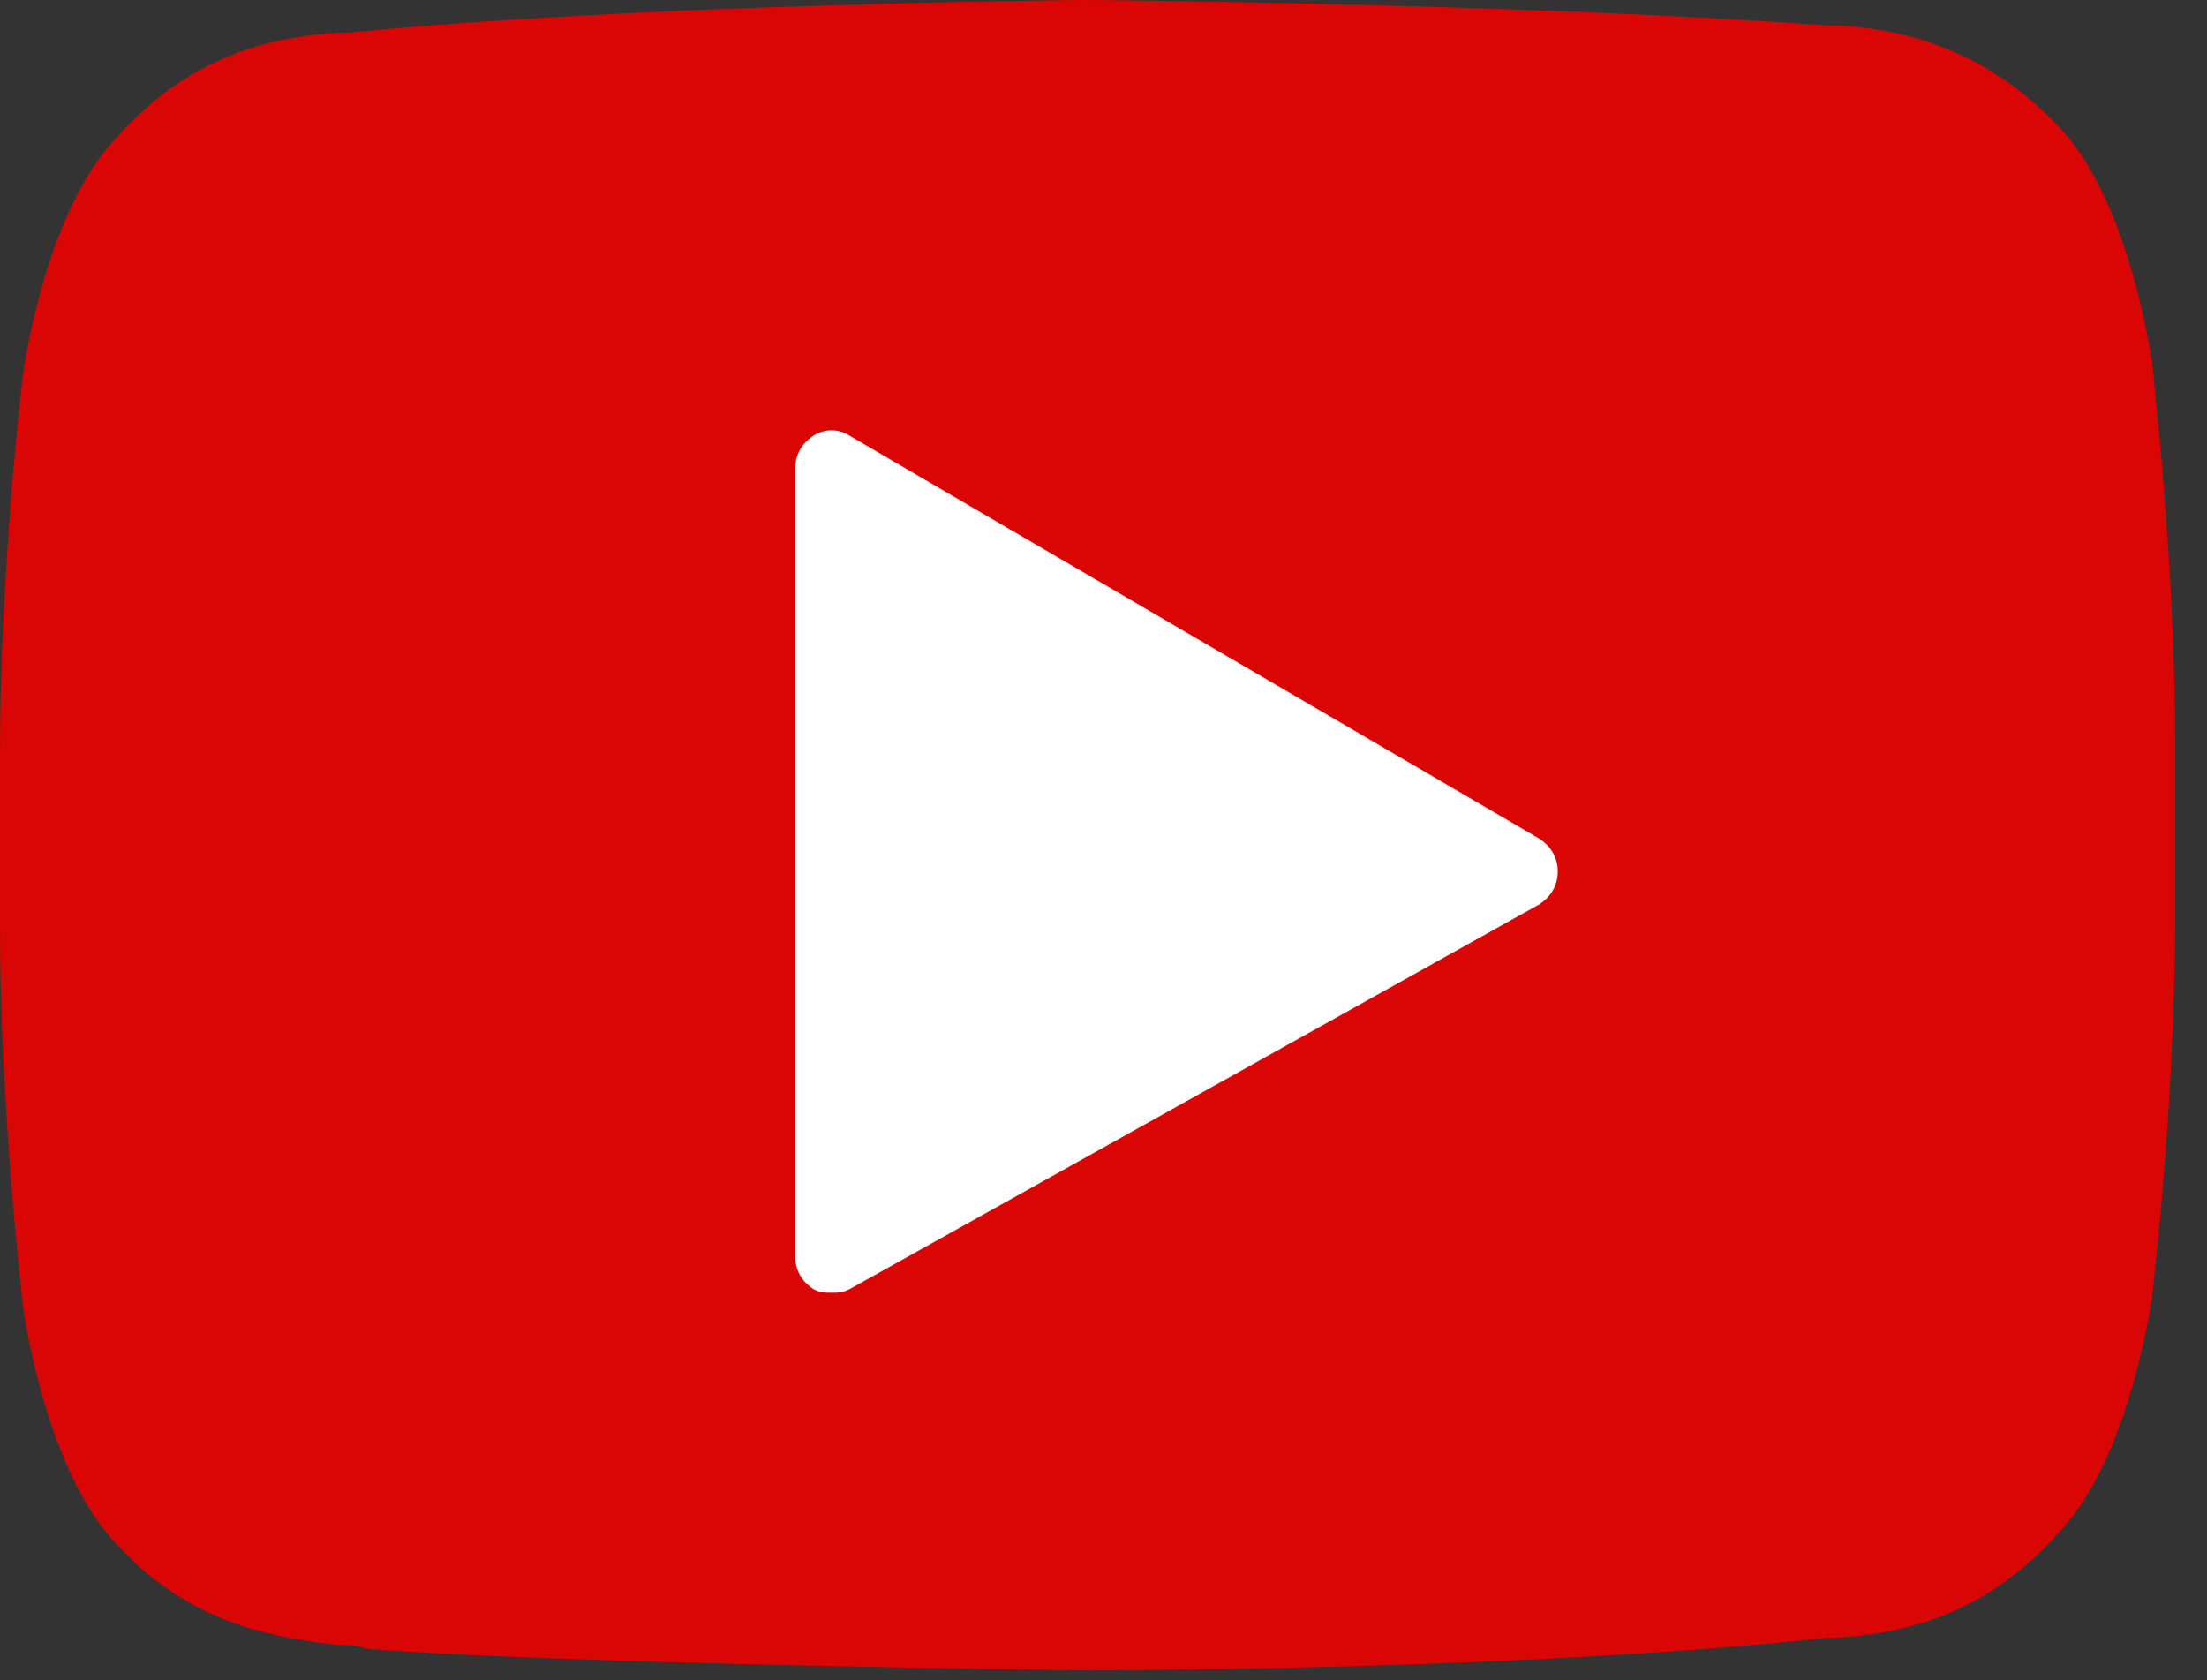
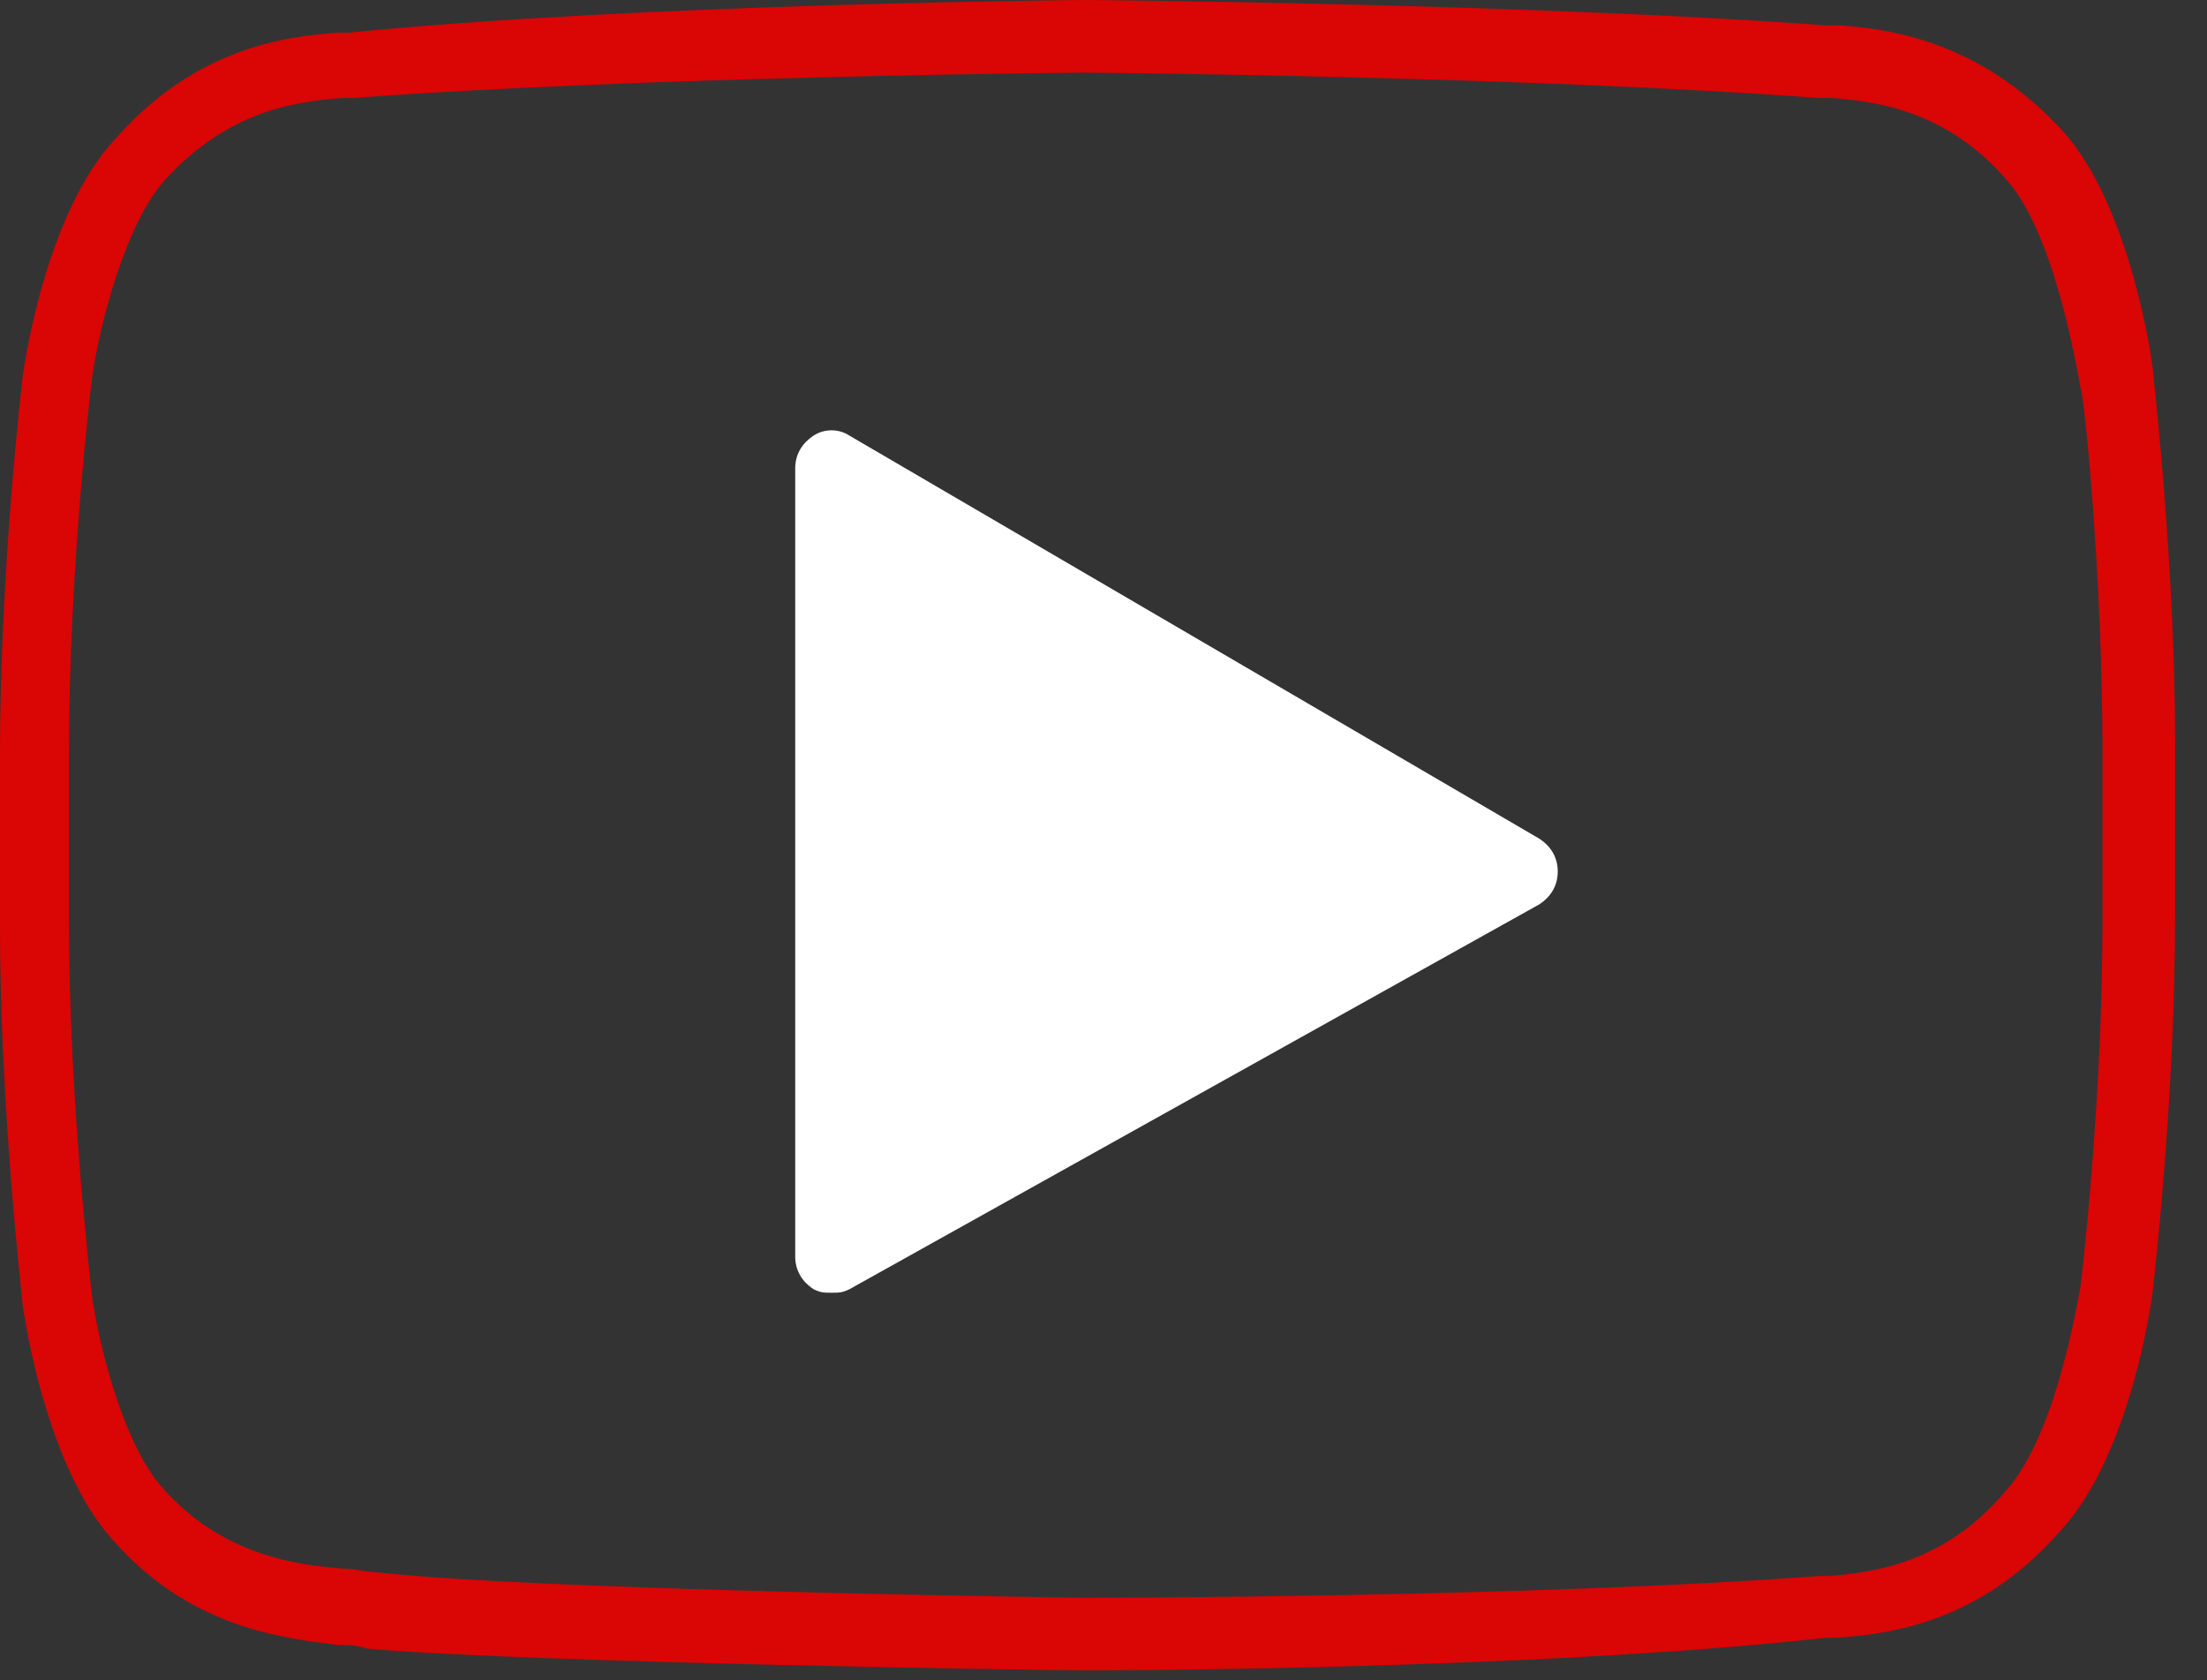
<svg xmlns="http://www.w3.org/2000/svg" width="67" height="51" viewBox="0 0 67 51" fill="none">
  <rect x="0" y="0" width="67" height="51" fill="#333333" stroke="none" />
-   <path d="M3.5 6L8.5 2L22.5 1H43L55.5 1.5L61.5 4.5L64.5 12L65 22L64 39L62 46L56 49L46.5 49.5H33H19L6 47.5L2.5 43L1 31.5V20L1.5 11.5L3.5 6Z" fill="#DA0505" stroke="#DA0505" stroke-width="0.5" />
  <path d="M65.37 11.354C65.37 11.134 64.709 6.283 62.614 3.969C60.079 1.213 57.323 0.882 55.89 0.772H55.449C46.52 0.11 33.181 0 32.961 0C32.851 0 19.402 0.11 10.583 0.992H10.252C8.709 1.102 5.953 1.433 3.528 4.189C1.323 6.504 0.661 11.464 0.661 11.685C0.661 11.685 0 17.307 0 22.929V28.11C0 33.622 0.661 39.244 0.661 39.355C0.661 39.575 1.323 44.425 3.417 46.74C5.732 49.386 8.488 49.717 10.252 49.937C10.583 49.937 10.803 49.937 11.134 50.047C16.205 50.488 32.299 50.709 32.961 50.709C33.071 50.709 46.52 50.709 55.449 49.717H55.78C57.323 49.606 60.079 49.276 62.504 46.52C64.709 44.205 65.37 39.244 65.37 39.024C65.37 39.024 66.032 33.402 66.032 27.779V22.599C66.032 17.087 65.37 11.464 65.37 11.354ZM63.827 28C63.827 33.512 63.166 39.024 63.166 39.024C62.945 40.236 62.284 43.764 60.851 45.307C58.977 47.512 56.772 47.732 55.559 47.843H55.228C46.41 48.504 33.071 48.504 32.961 48.504C32.851 48.504 16.315 48.283 11.465 47.732C11.134 47.732 10.803 47.622 10.473 47.622C8.929 47.512 6.725 47.181 4.961 45.197C3.638 43.764 2.866 40.236 2.756 39.024C2.756 38.914 2.094 33.402 2.094 28V22.819C2.094 17.307 2.756 11.795 2.756 11.795C2.866 10.583 3.638 7.055 4.961 5.512C6.945 3.307 9.039 3.087 10.362 2.976H10.693C19.512 2.315 32.85 2.205 32.961 2.205C33.071 2.205 46.41 2.315 55.228 2.976H55.669C56.882 3.087 59.087 3.307 60.961 5.512C62.283 7.055 62.945 10.583 63.165 11.795C63.276 12.016 63.827 17.528 63.827 22.819L63.827 28Z" fill="#DA0505" />
  <path d="M46.739 25.465L25.794 13.228C25.463 13.008 25.023 13.008 24.692 13.228C24.361 13.449 24.141 13.78 24.141 14.22V38.142C24.141 38.583 24.361 38.913 24.692 39.134C24.912 39.244 25.023 39.244 25.243 39.244C25.464 39.244 25.574 39.244 25.794 39.134L46.739 27.449C47.07 27.228 47.29 26.898 47.29 26.457C47.29 26.016 47.07 25.685 46.739 25.465ZM26.345 36.268V16.094L43.983 26.457L26.345 36.268Z" fill="white" />
  <path d="M45.5 26.5L26.5 15H25V38L45.5 26.5Z" fill="white" stroke="white" />
</svg>